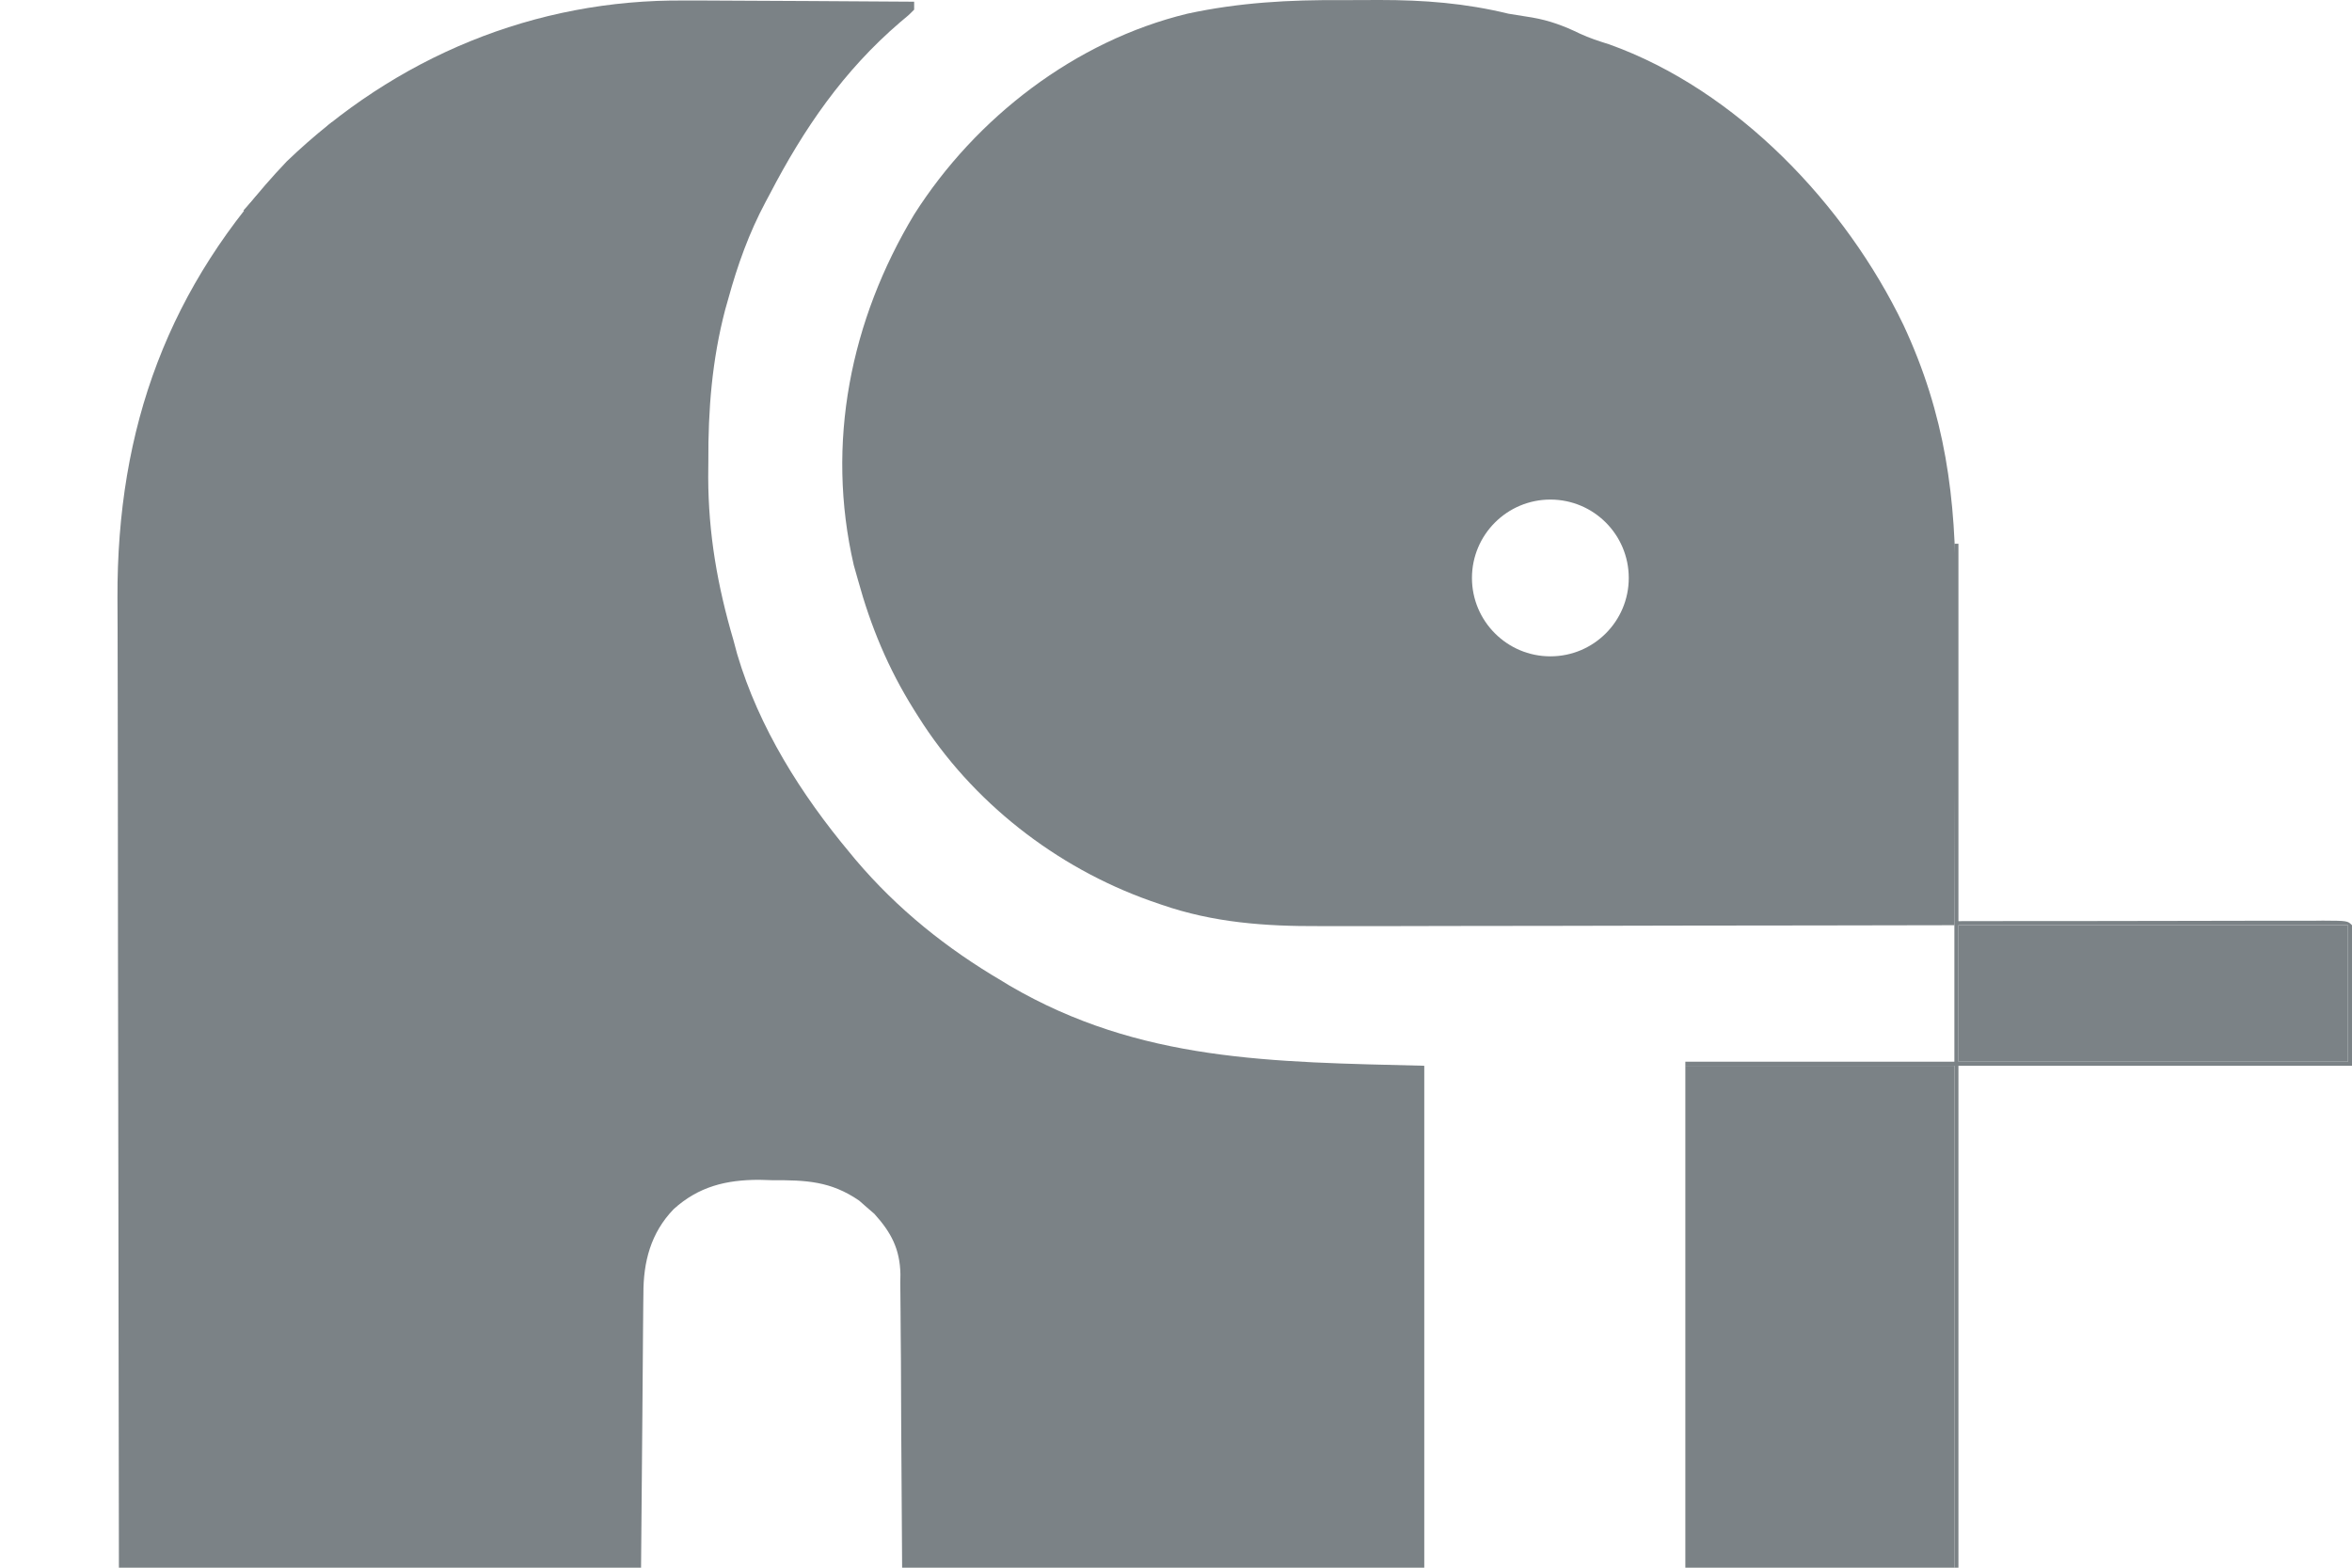
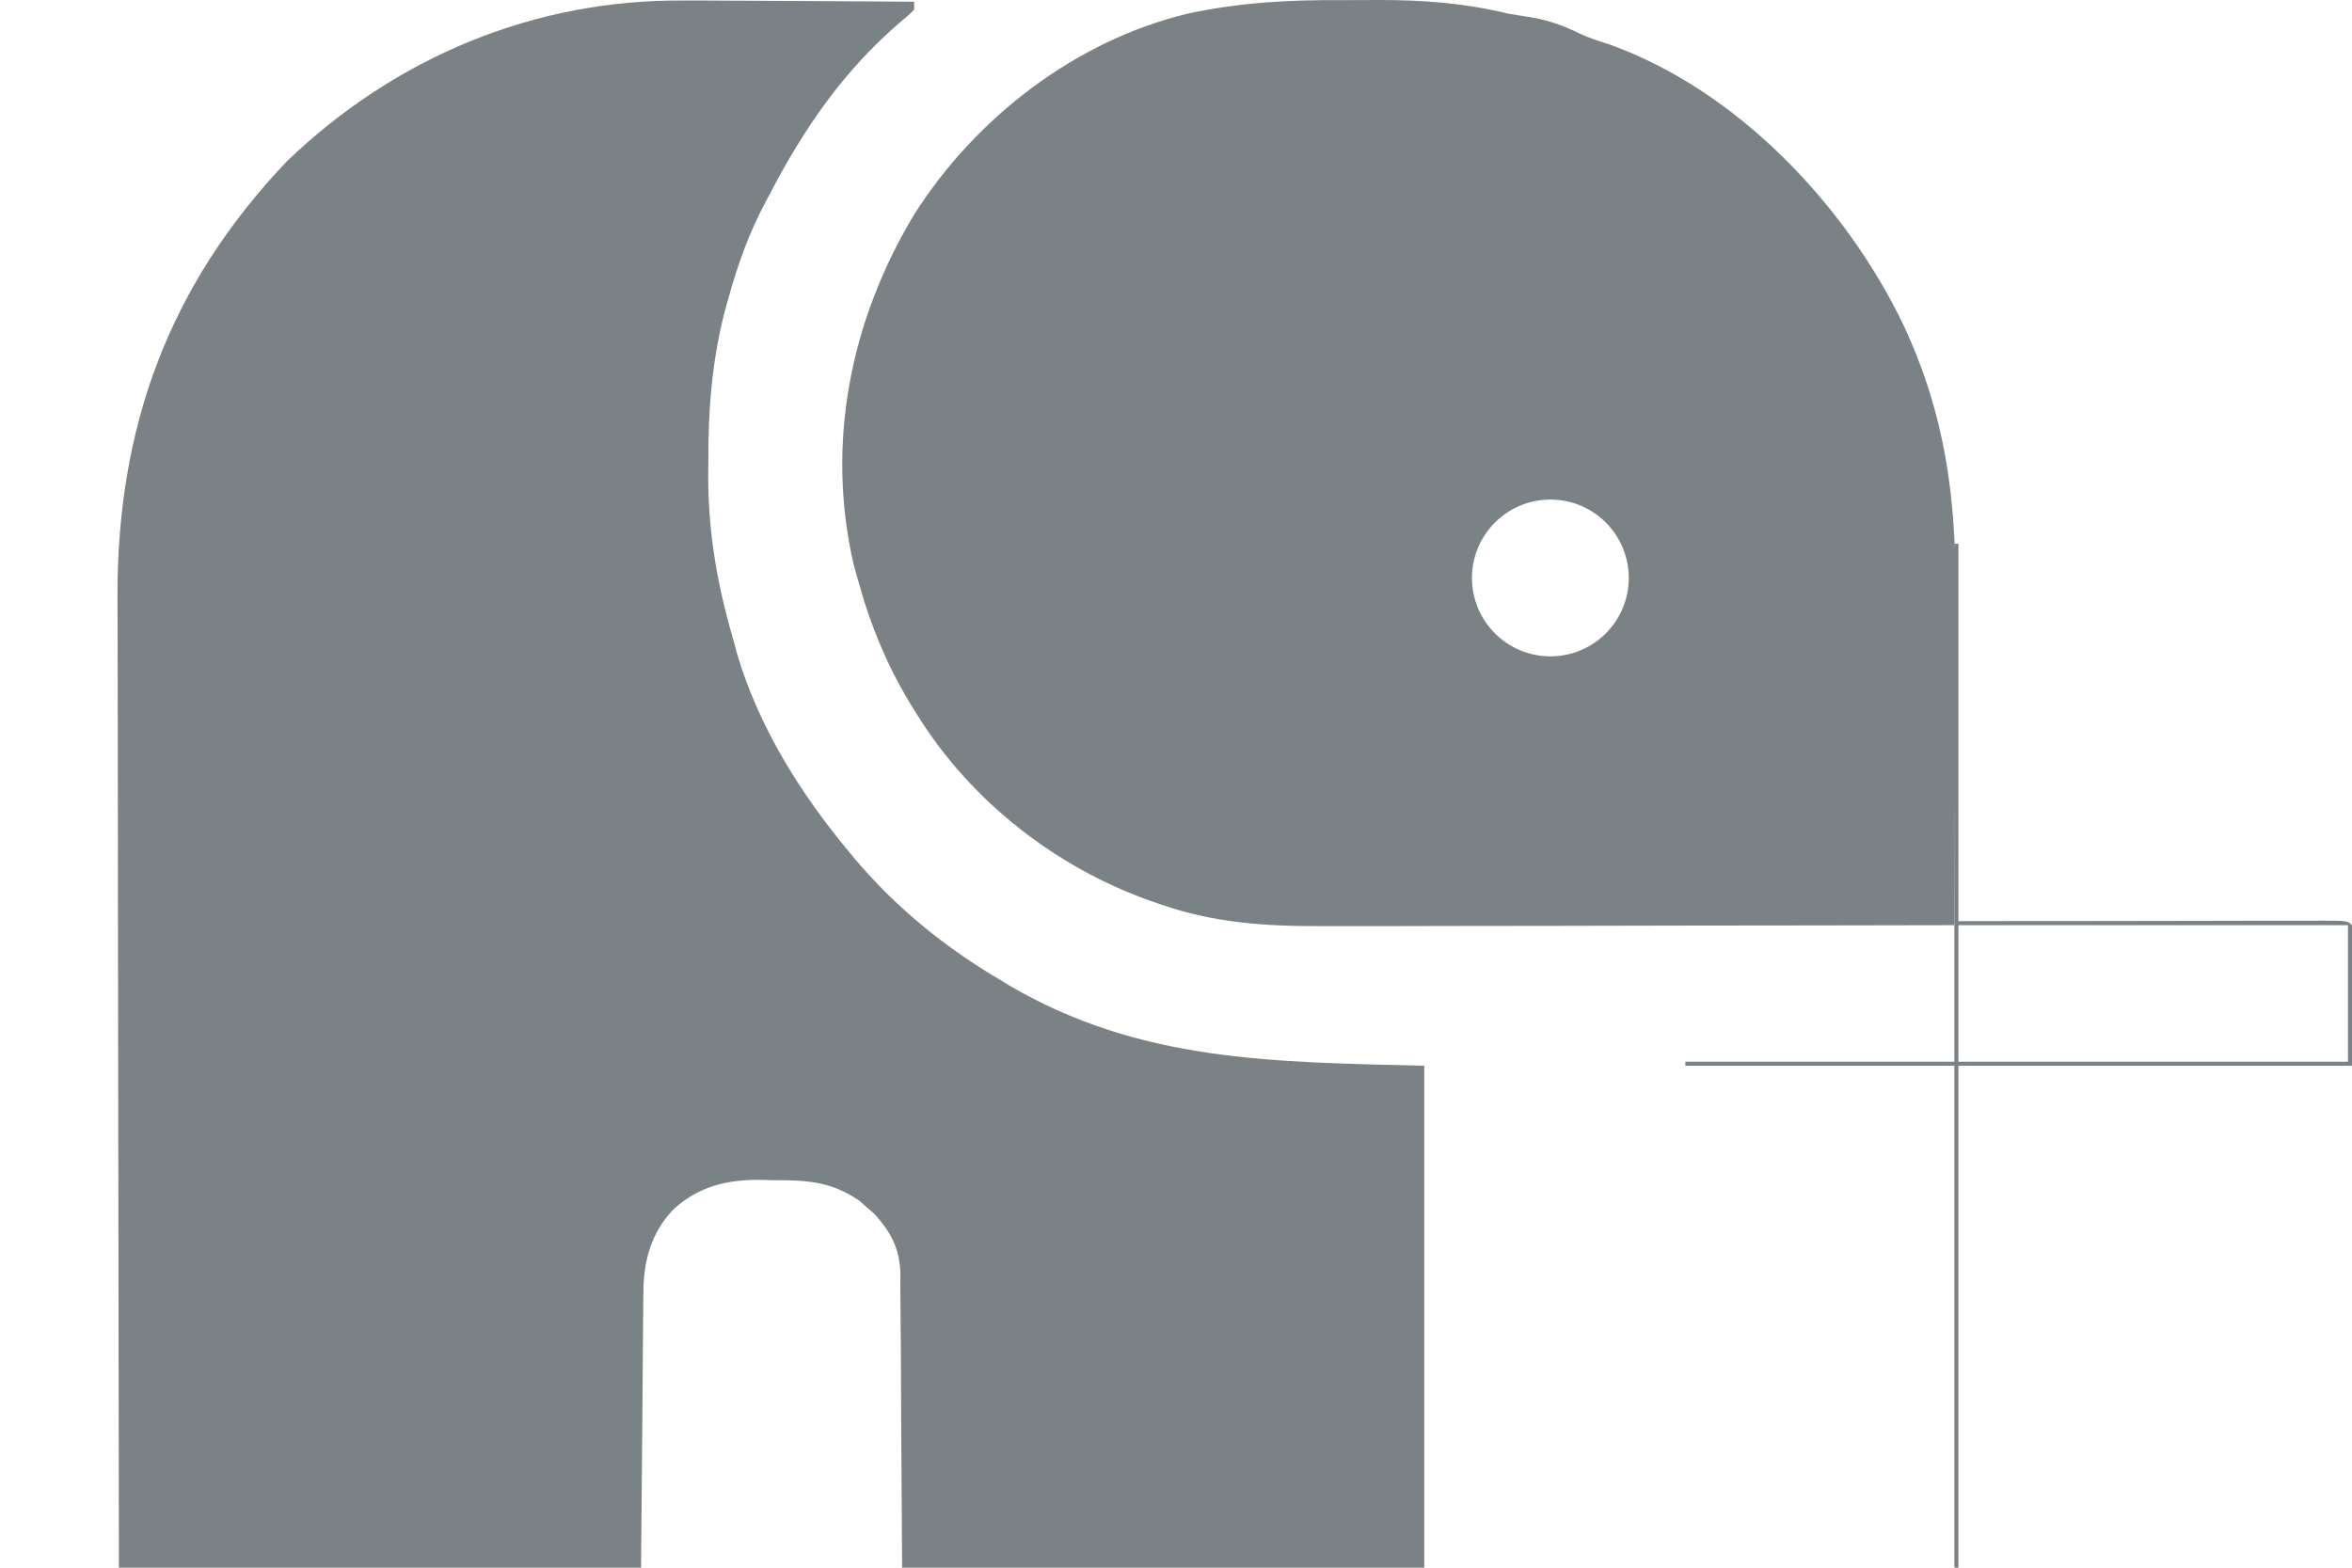
<svg xmlns="http://www.w3.org/2000/svg" width="18" height="12" viewBox="0 0 18 12" fill="none">
  <path d="M5.243 0.004C5.294 0.004 5.345 0.004 5.396 0.004C5.529 0.004 5.661 0.005 5.793 0.006C5.929 0.007 6.065 0.008 6.201 0.008C6.466 0.009 6.731 0.011 6.996 0.013C6.996 0.033 6.996 0.053 6.996 0.074C6.951 0.119 6.951 0.119 6.889 0.17C6.455 0.542 6.152 0.984 5.89 1.488C5.88 1.506 5.87 1.525 5.86 1.544C5.732 1.784 5.645 2.027 5.573 2.289C5.562 2.329 5.562 2.329 5.55 2.37C5.449 2.756 5.419 3.135 5.421 3.532C5.421 3.572 5.421 3.612 5.42 3.653C5.421 4.087 5.491 4.485 5.613 4.9C5.623 4.935 5.632 4.971 5.642 5.008C5.808 5.569 6.131 6.082 6.505 6.529C6.519 6.546 6.533 6.563 6.547 6.58C6.869 6.96 7.245 7.261 7.673 7.512C7.69 7.523 7.708 7.534 7.727 7.545C8.725 8.128 9.733 8.129 10.9 8.158C10.9 9.426 10.9 10.694 10.9 12C9.581 12 8.263 12 6.904 12C6.896 10.799 6.896 10.799 6.895 10.421C6.894 10.309 6.894 10.309 6.893 10.196C6.892 10.146 6.892 10.096 6.892 10.046C6.892 9.971 6.891 9.895 6.89 9.819C6.89 9.797 6.89 9.775 6.891 9.753C6.887 9.56 6.82 9.434 6.692 9.292C6.673 9.275 6.653 9.259 6.633 9.241C6.614 9.224 6.595 9.207 6.575 9.19C6.358 9.041 6.169 9.033 5.911 9.034C5.878 9.033 5.845 9.032 5.811 9.031C5.557 9.031 5.347 9.082 5.155 9.256C4.98 9.438 4.923 9.659 4.924 9.906C4.923 9.93 4.923 9.953 4.923 9.977C4.922 10.051 4.921 10.125 4.921 10.199C4.921 10.245 4.92 10.291 4.92 10.337C4.918 10.507 4.917 10.677 4.916 10.847C4.911 11.418 4.911 11.418 4.906 12C3.588 12 2.269 12 0.91 12C0.907 9.986 0.907 9.986 0.906 9.143C0.906 8.95 0.906 8.757 0.905 8.563C0.905 8.539 0.905 8.515 0.905 8.49C0.905 8.101 0.904 7.711 0.903 7.322C0.902 6.921 0.902 6.521 0.902 6.121C0.902 5.874 0.901 5.627 0.901 5.381C0.9 5.191 0.9 5.001 0.9 4.811C0.9 4.734 0.9 4.657 0.899 4.579C0.894 3.272 1.289 2.189 2.194 1.236C3.025 0.437 4.091 -0.008 5.243 0.004Z" fill="#7B8286" />
-   <path d="M12.898 8.158C13.577 8.158 14.257 8.158 14.957 8.158C14.957 9.426 14.957 10.694 14.957 12C14.277 12 13.598 12 12.898 12C12.898 10.732 12.898 9.464 12.898 8.158Z" fill="#7B8286" />
-   <path d="M14.988 7.082C15.972 7.082 16.956 7.082 17.969 7.082C17.969 7.427 17.969 7.772 17.969 8.127C16.985 8.127 16.002 8.127 14.988 8.127C14.988 7.782 14.988 7.437 14.988 7.082Z" fill="#7B8286" />
  <path d="M14.957 4.162C14.967 4.162 14.977 4.162 14.988 4.162C14.988 5.116 14.988 6.069 14.988 7.051C15.203 7.051 15.418 7.051 15.639 7.05C15.775 7.05 15.91 7.05 16.046 7.05C16.262 7.05 16.477 7.049 16.693 7.049C16.867 7.049 17.041 7.048 17.215 7.048C17.281 7.048 17.347 7.048 17.414 7.048C17.507 7.048 17.599 7.048 17.692 7.048C17.734 7.048 17.734 7.048 17.776 7.047C17.966 7.048 17.966 7.048 18 7.082C18 7.437 18 7.792 18 8.158C17.006 8.158 16.012 8.158 14.988 8.158C14.988 9.426 14.988 10.694 14.988 12C14.978 12 14.967 12 14.957 12C14.957 10.732 14.957 9.464 14.957 8.158C14.277 8.158 13.598 8.158 12.898 8.158C12.898 8.148 12.898 8.138 12.898 8.127C13.577 8.127 14.257 8.127 14.957 8.127C14.957 6.819 14.957 5.51 14.957 4.162ZM14.988 7.082C14.988 7.427 14.988 7.772 14.988 8.127C15.972 8.127 16.956 8.127 17.969 8.127C17.969 7.782 17.969 7.437 17.969 7.082C16.985 7.082 16.002 7.082 14.988 7.082Z" fill="#7B8286" />
-   <path d="M2.54 0.935C2.56 0.945 2.58 0.955 2.601 0.966C2.378 1.189 2.155 1.412 1.925 1.642C1.905 1.632 1.884 1.621 1.863 1.611C2.077 1.37 2.297 1.147 2.54 0.935Z" fill="#7B8286" />
  <path fill-rule="evenodd" clip-rule="evenodd" d="M10.557 3.39152e-06C10.463 0.001 10.368 0.001 10.273 0.001C9.868 -0.002 9.483 0.019 9.086 0.105C8.229 0.313 7.467 0.9 6.996 1.642C6.509 2.451 6.318 3.393 6.534 4.326L6.566 4.439C6.664 4.796 6.797 5.116 6.993 5.43L7.027 5.484C7.437 6.137 8.082 6.64 8.805 6.896L8.889 6.925C9.287 7.063 9.684 7.091 10.102 7.089C10.153 7.089 10.204 7.089 10.254 7.089C10.393 7.089 10.531 7.089 10.67 7.089C10.817 7.088 10.964 7.088 11.111 7.088C11.389 7.088 11.666 7.087 11.944 7.087C12.262 7.086 12.581 7.086 12.899 7.085C13.585 7.085 14.271 7.083 14.957 7.082C14.959 6.701 14.961 6.32 14.962 5.938L14.962 5.891C14.962 5.712 14.963 5.533 14.963 5.354C14.964 5.163 14.965 4.973 14.966 4.783C14.966 4.71 14.966 4.637 14.966 4.564C14.971 3.812 14.888 3.175 14.567 2.487C14.124 1.566 13.293 0.689 12.314 0.339C12.237 0.315 12.163 0.291 12.09 0.257C11.969 0.198 11.858 0.157 11.726 0.134C11.666 0.125 11.605 0.115 11.545 0.105C11.212 0.024 10.9 -0 10.557 3.39152e-06ZM11.865 5.024C12.197 5.024 12.465 4.755 12.465 4.424C12.465 4.093 12.197 3.824 11.865 3.824C11.534 3.824 11.265 4.093 11.265 4.424C11.265 4.755 11.534 5.024 11.865 5.024Z" fill="#7B8286" />
</svg>